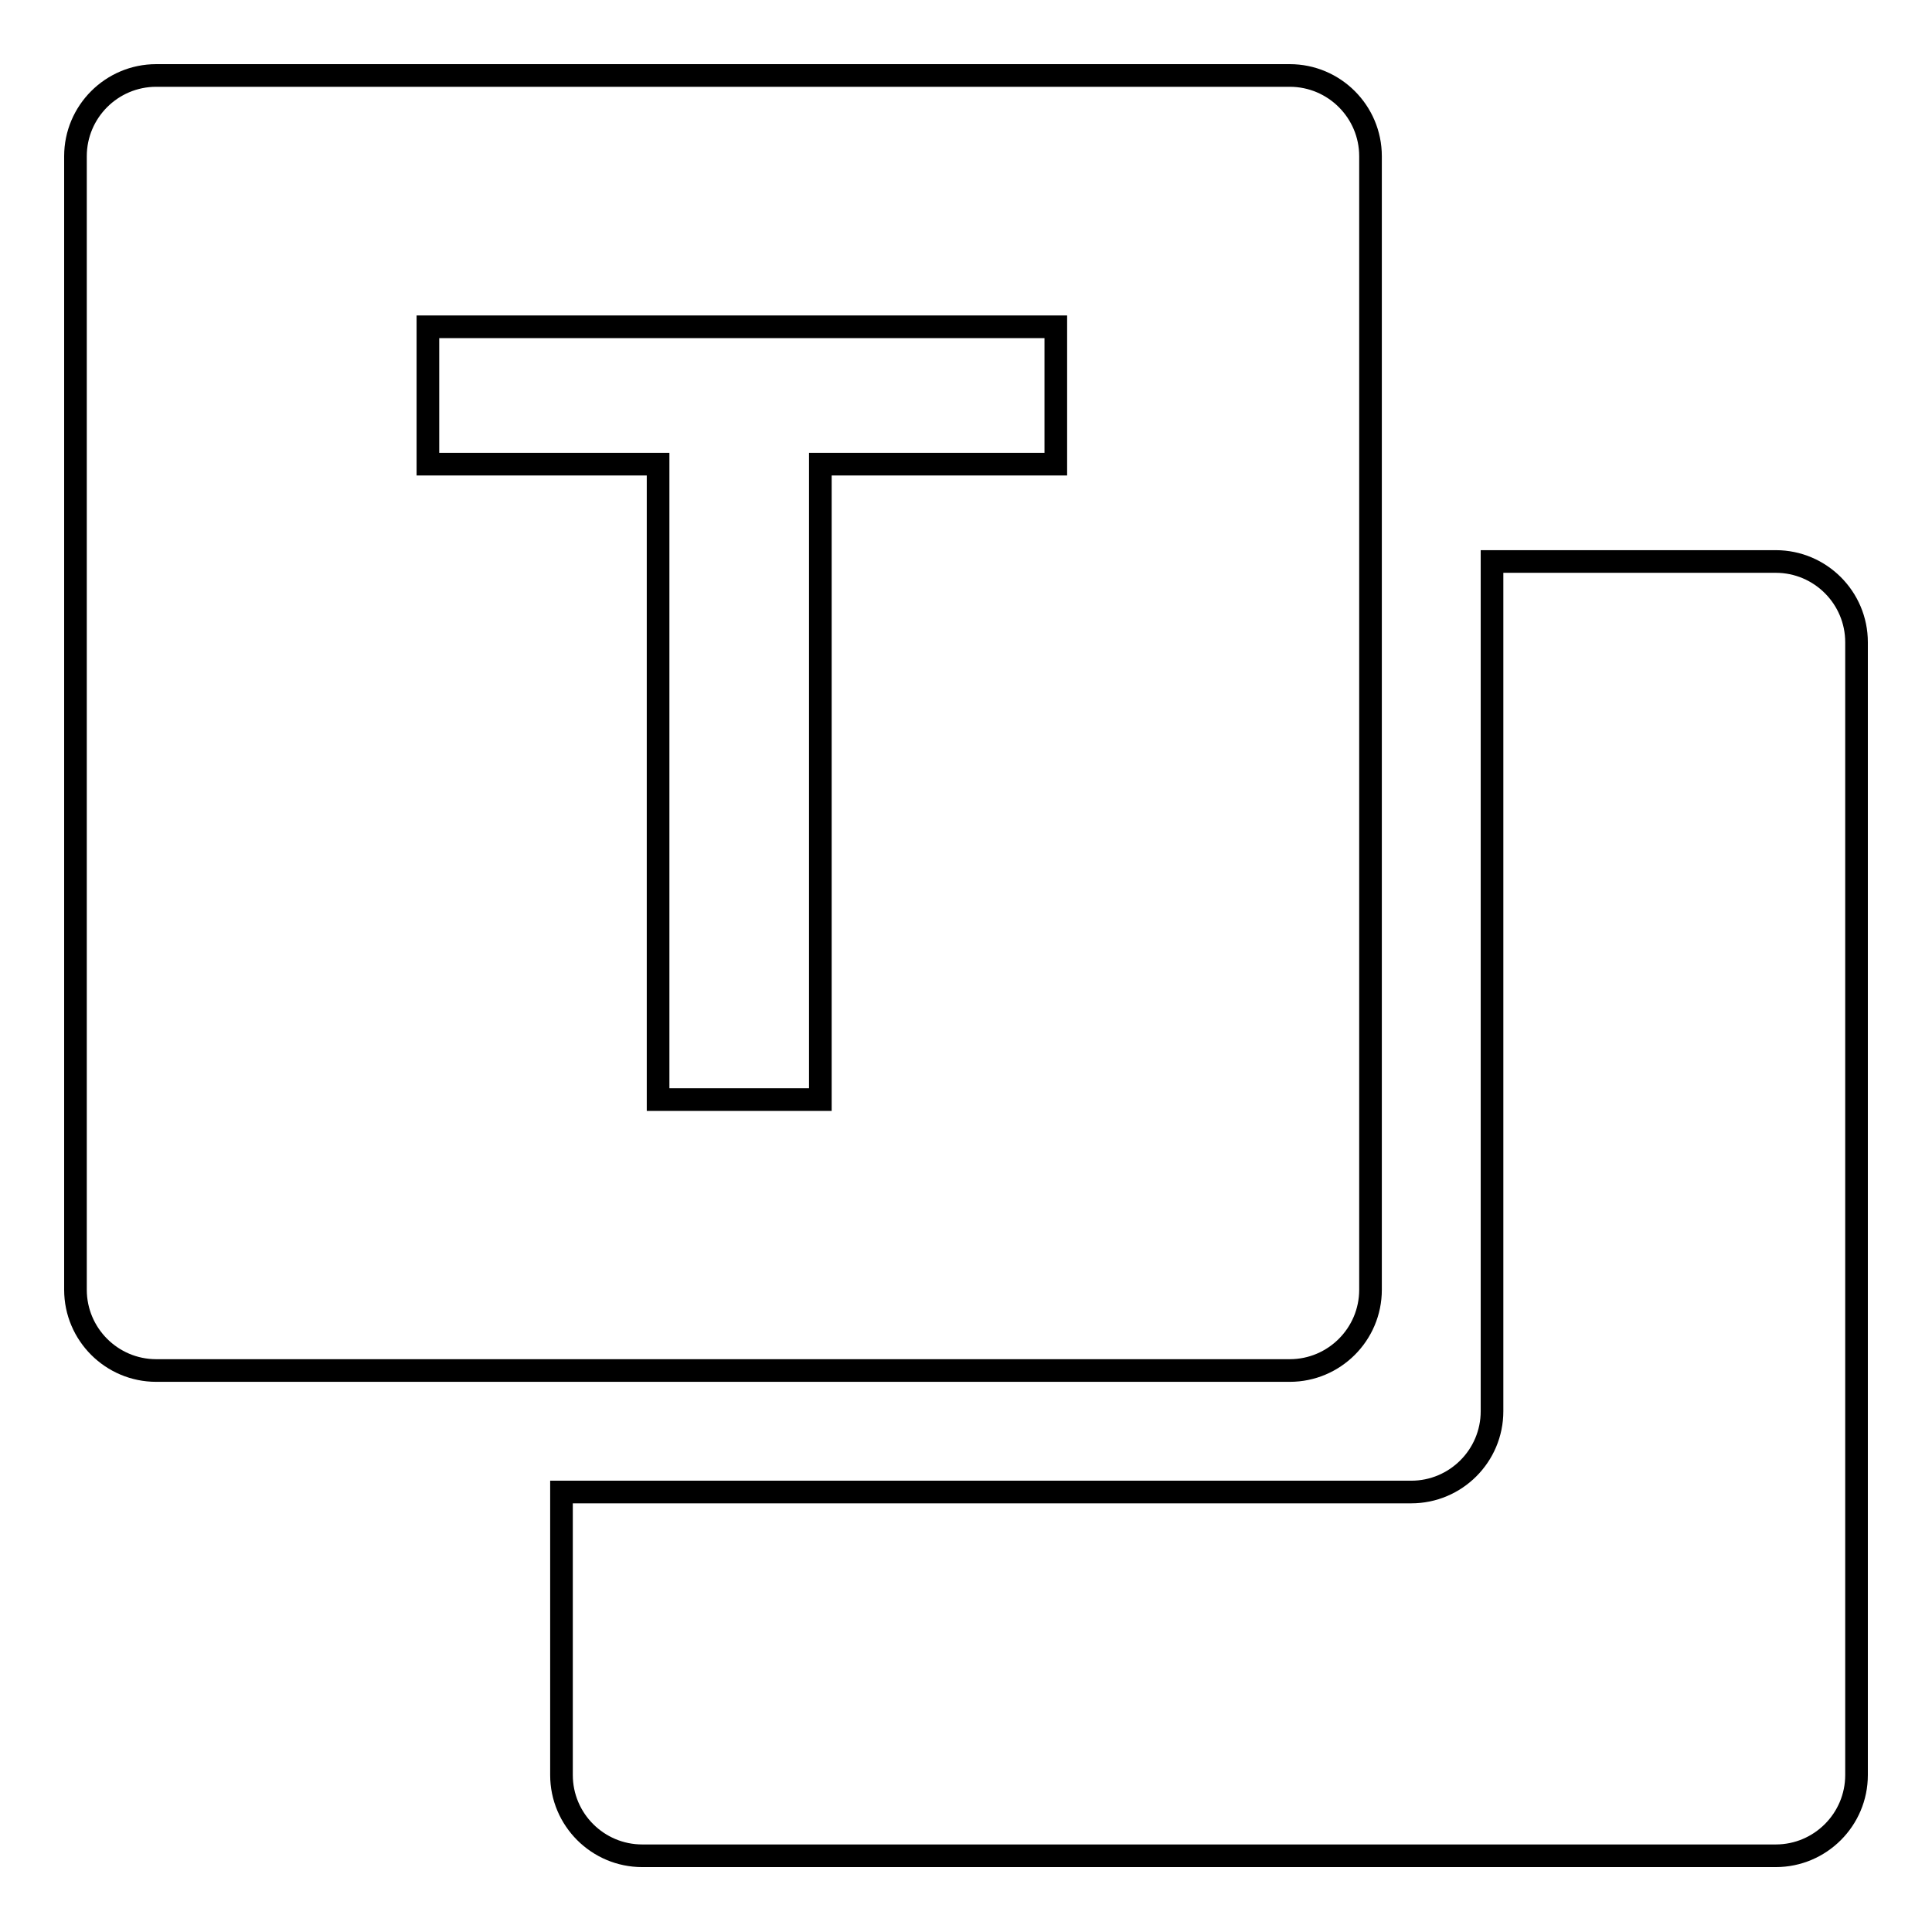
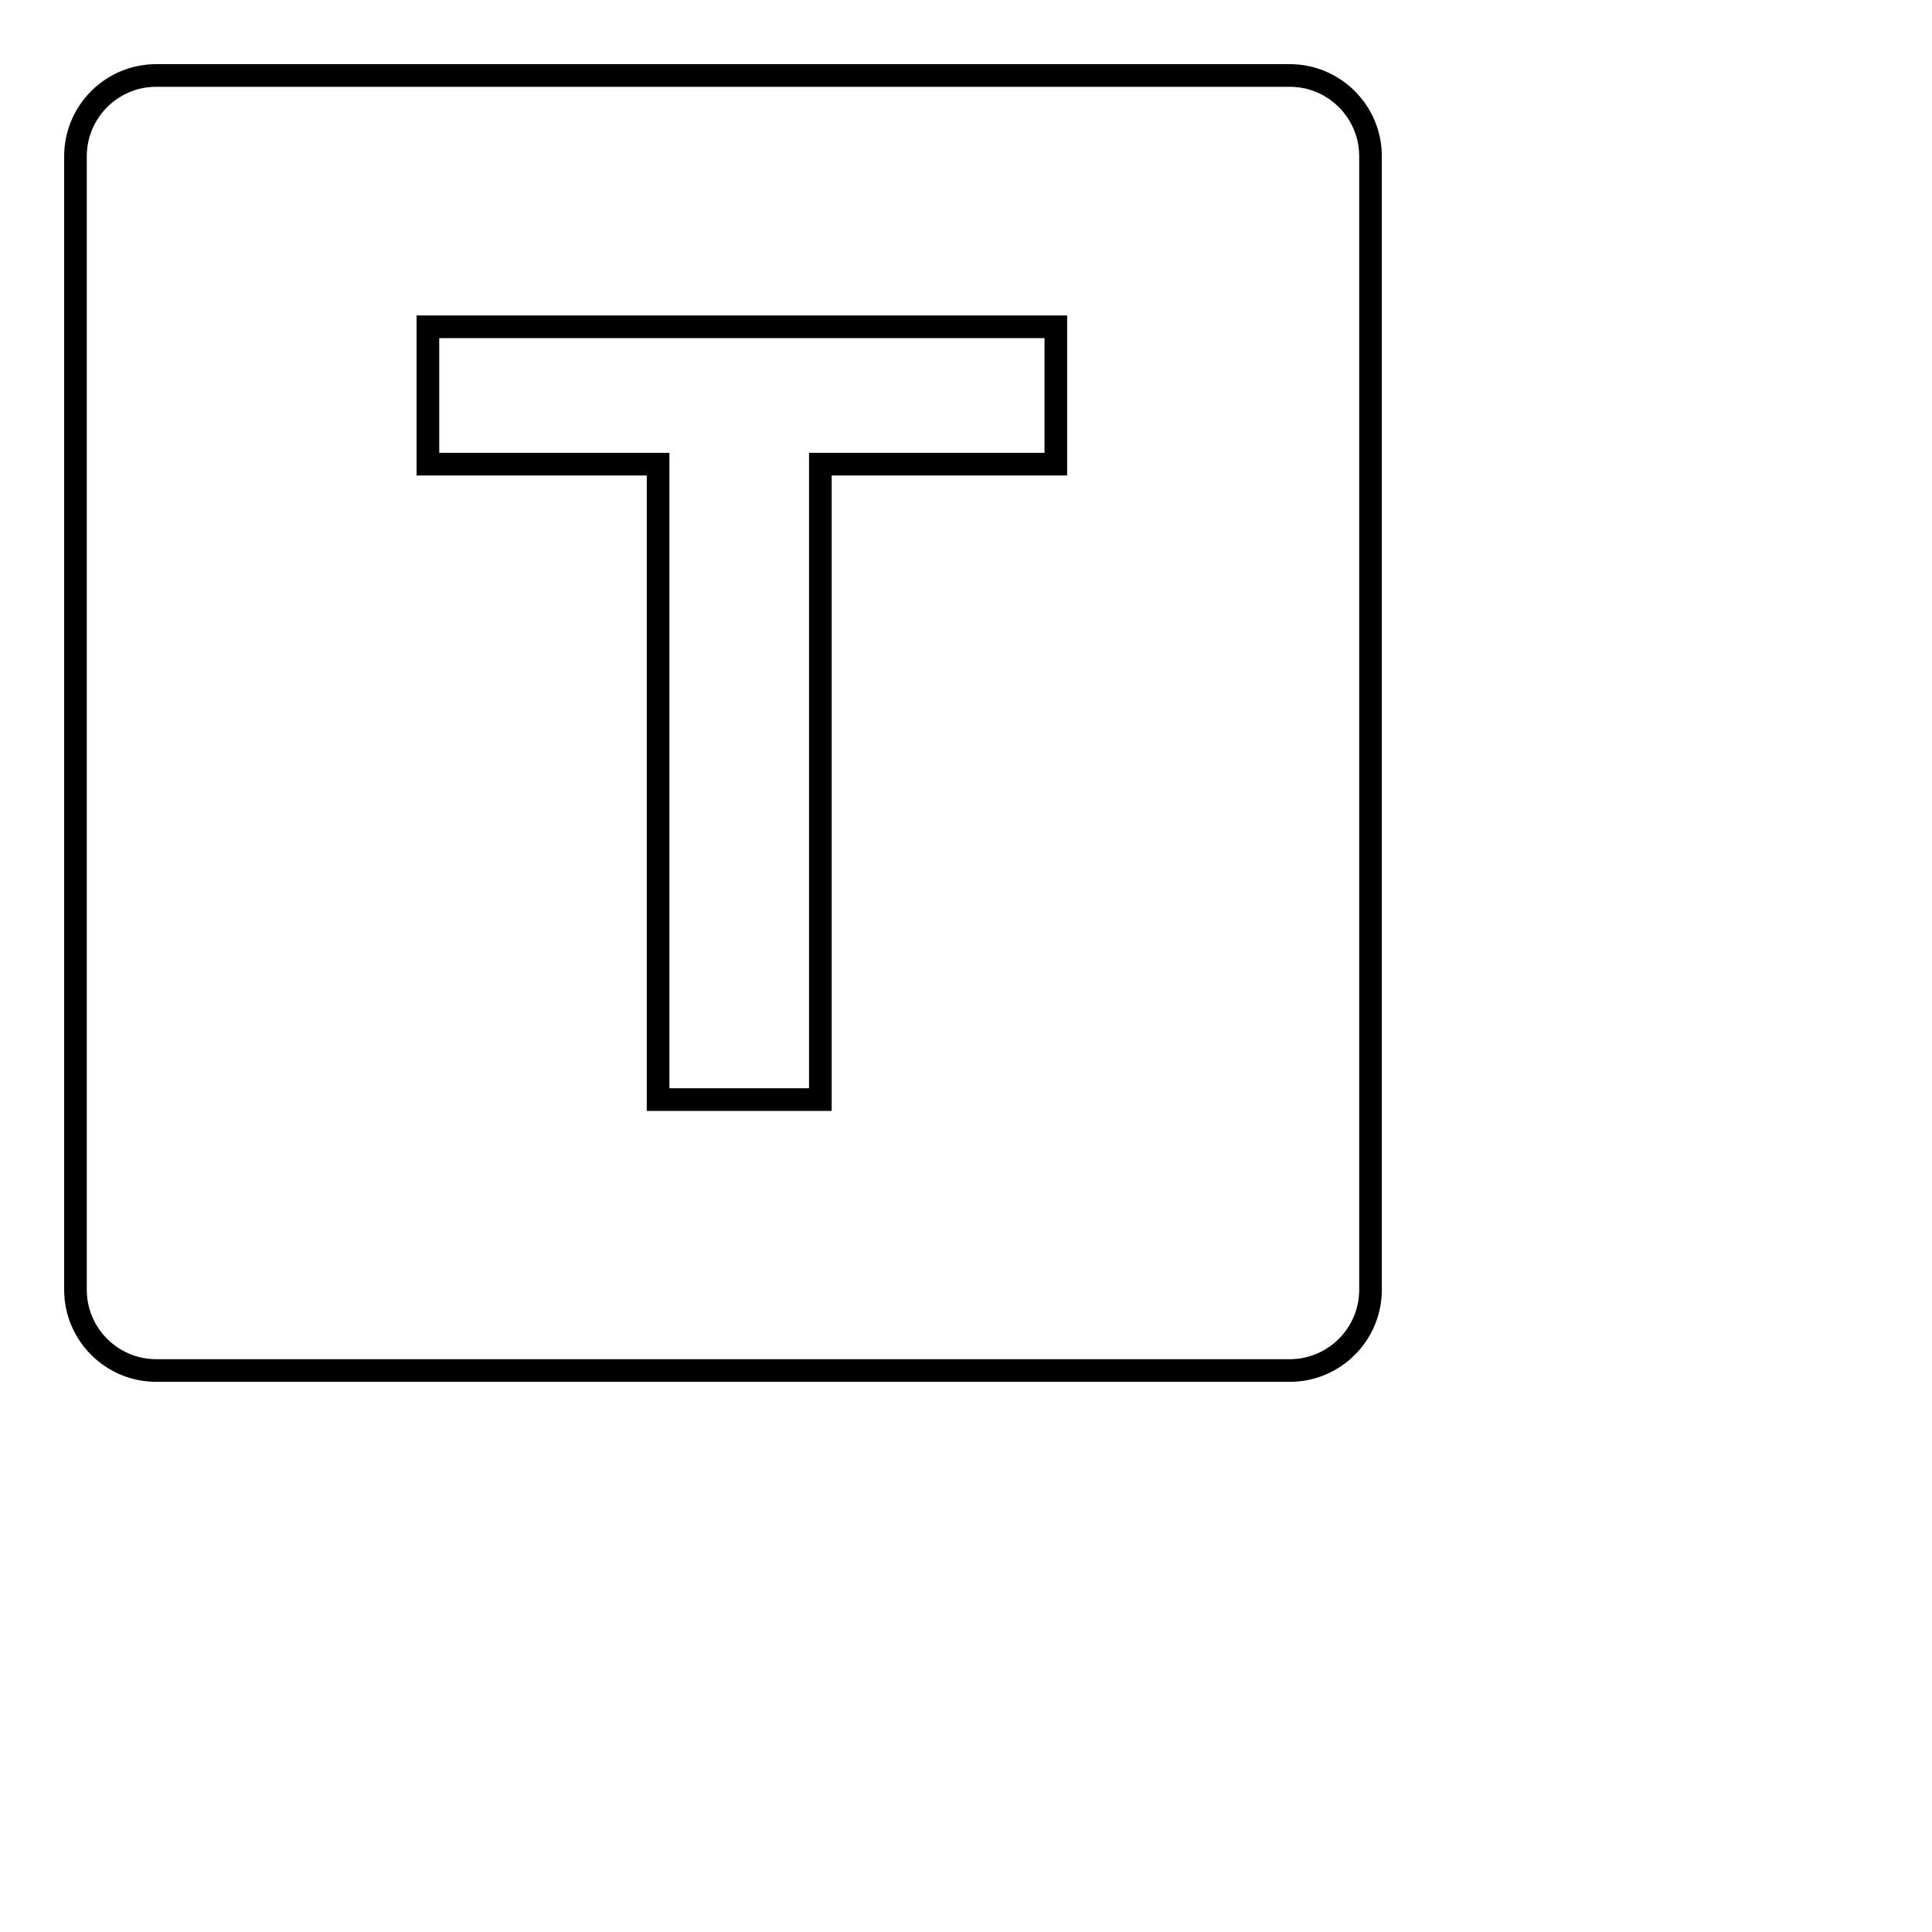
<svg xmlns="http://www.w3.org/2000/svg" version="1.1" x="0px" y="0px" viewBox="0 0 256 256" enable-background="new 0 0 256 256" xml:space="preserve">
  <g>
    <g>
      <path stroke-width="3" fill-opacity="0" stroke="#000000" d="M181.6,170.9V20.7c0-5.9-4.8-10.7-10.7-10.7H20.7C14.8,10,10,14.8,10,20.7v150.2c0,5.9,4.8,10.7,10.7,10.7h150.2C176.8,181.6,181.6,176.8,181.6,170.9z M139.3,61.5h-30.6v84.2H87.2V61.5H56.7V43.3h83.2v18.2H139.3z" />
-       <path stroke-width="3" fill-opacity="0" stroke="#000000" d="M235.3,74.4h-37.6V187c0,5.9-4.8,10.7-10.7,10.7H74.4v37.5c0,5.9,4.8,10.7,10.7,10.7h150.2c5.9,0,10.7-4.8,10.7-10.7V85.1C246,79.2,241.2,74.4,235.3,74.4z" />
    </g>
  </g>
</svg>